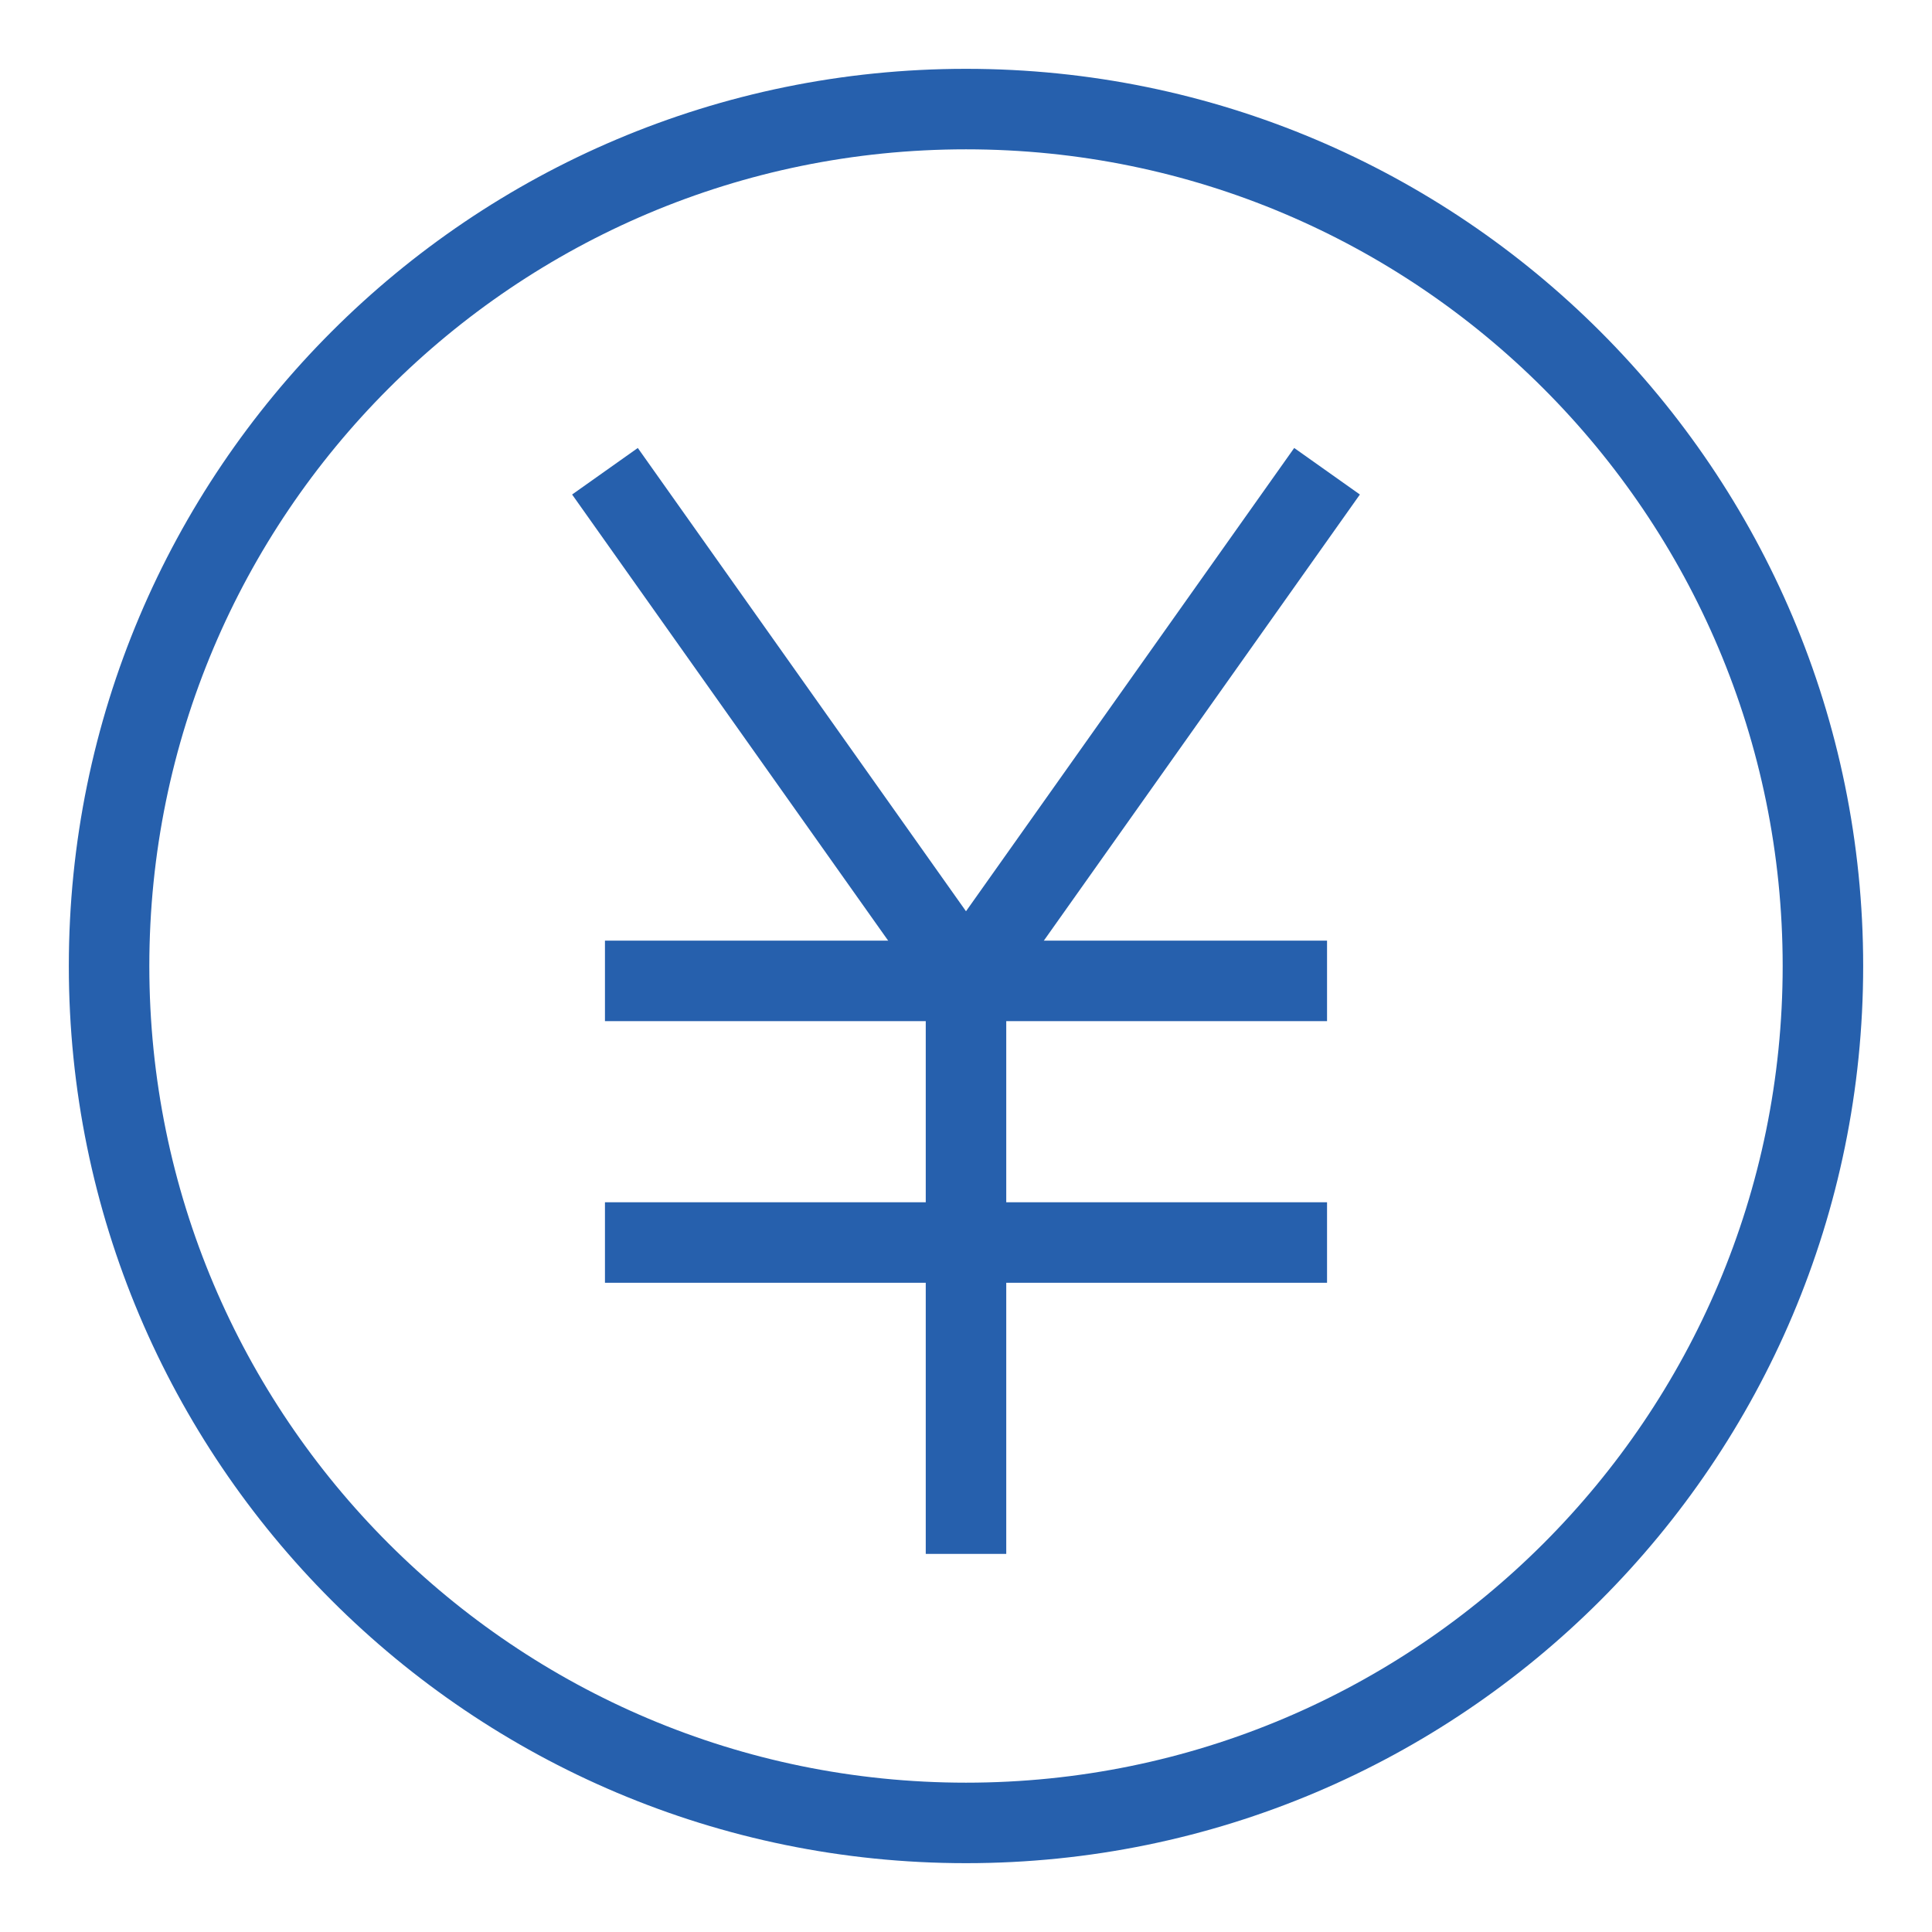
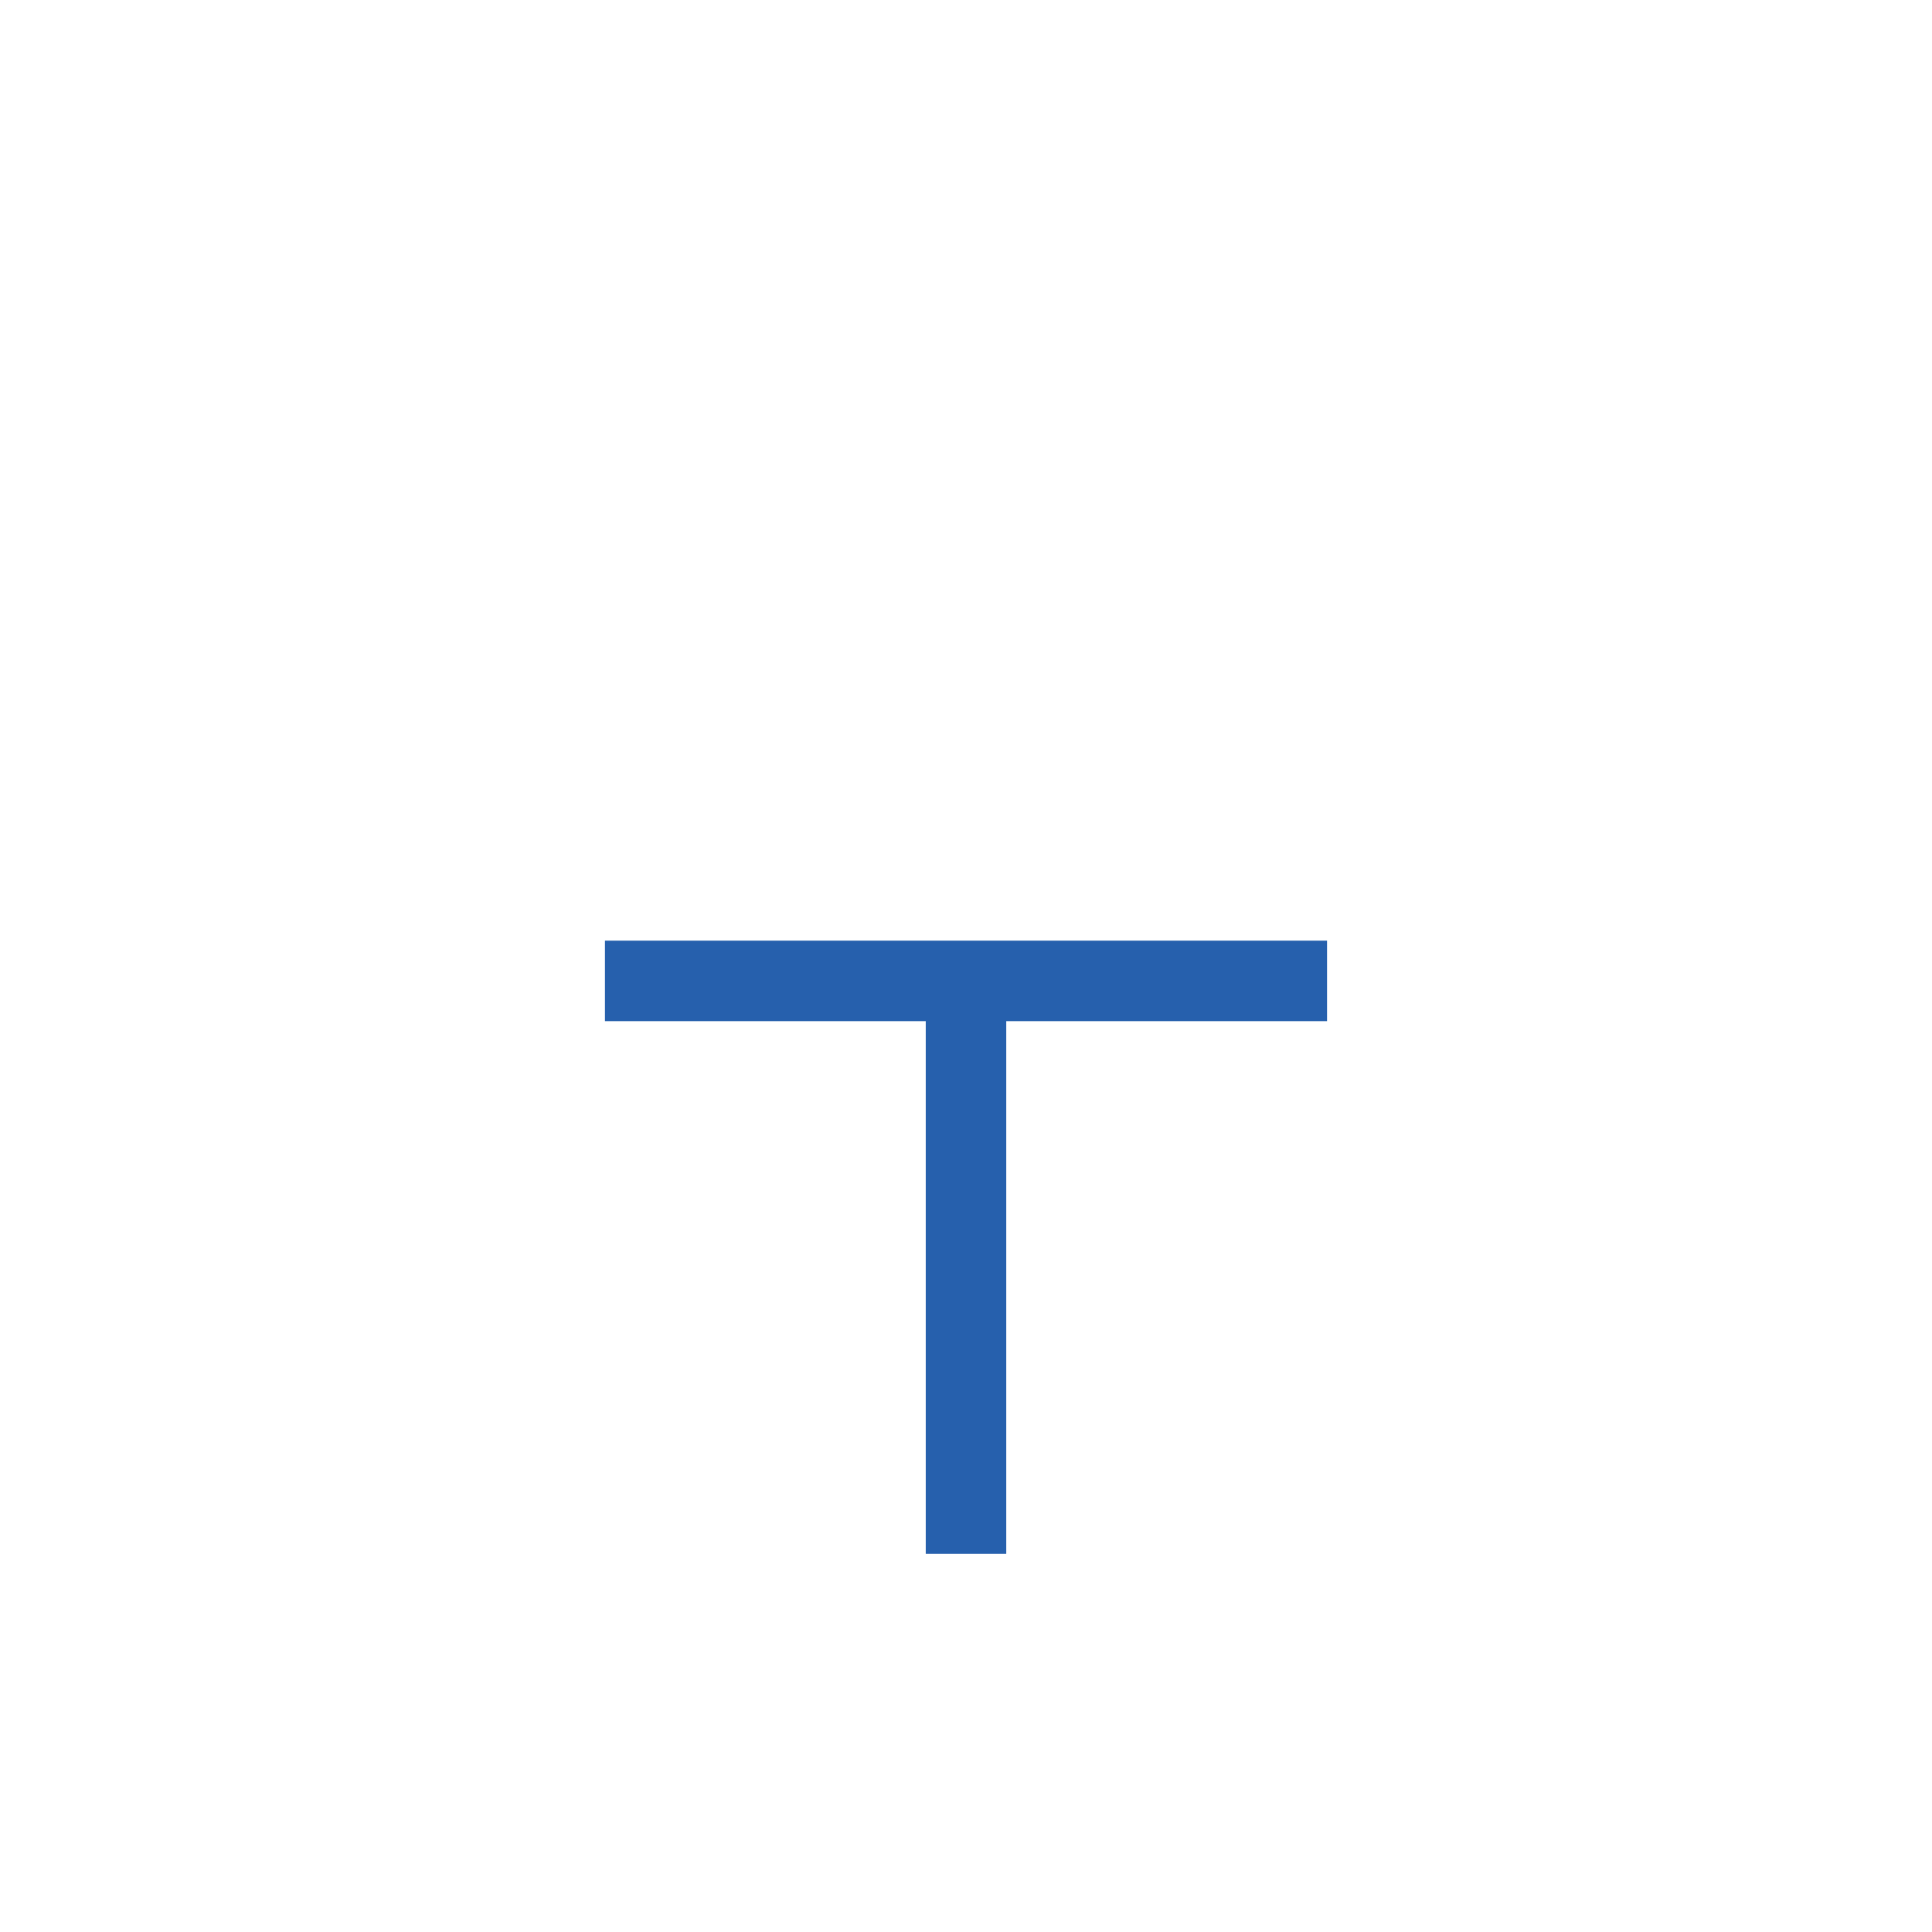
<svg xmlns="http://www.w3.org/2000/svg" width="24" height="24" viewBox="0 0 24 24" fill="none">
-   <path d="M12 22.645C17.879 22.645 22.645 17.879 22.645 12C22.645 6.121 17.879 1.355 12 1.355C6.121 1.355 1.355 6.121 1.355 12C1.355 17.879 6.121 22.645 12 22.645Z" stroke="#2660AD" />
-   <path d="M16.485 5.854L12 12.185L7.515 5.854" stroke="#2660AD" />
  <path d="M12 19.303V12.185" stroke="#2660AD" />
-   <path d="M16.485 15.435H7.515" stroke="#2660AD" />
  <path d="M16.485 12.185H7.515" stroke="#2660AD" />
</svg>